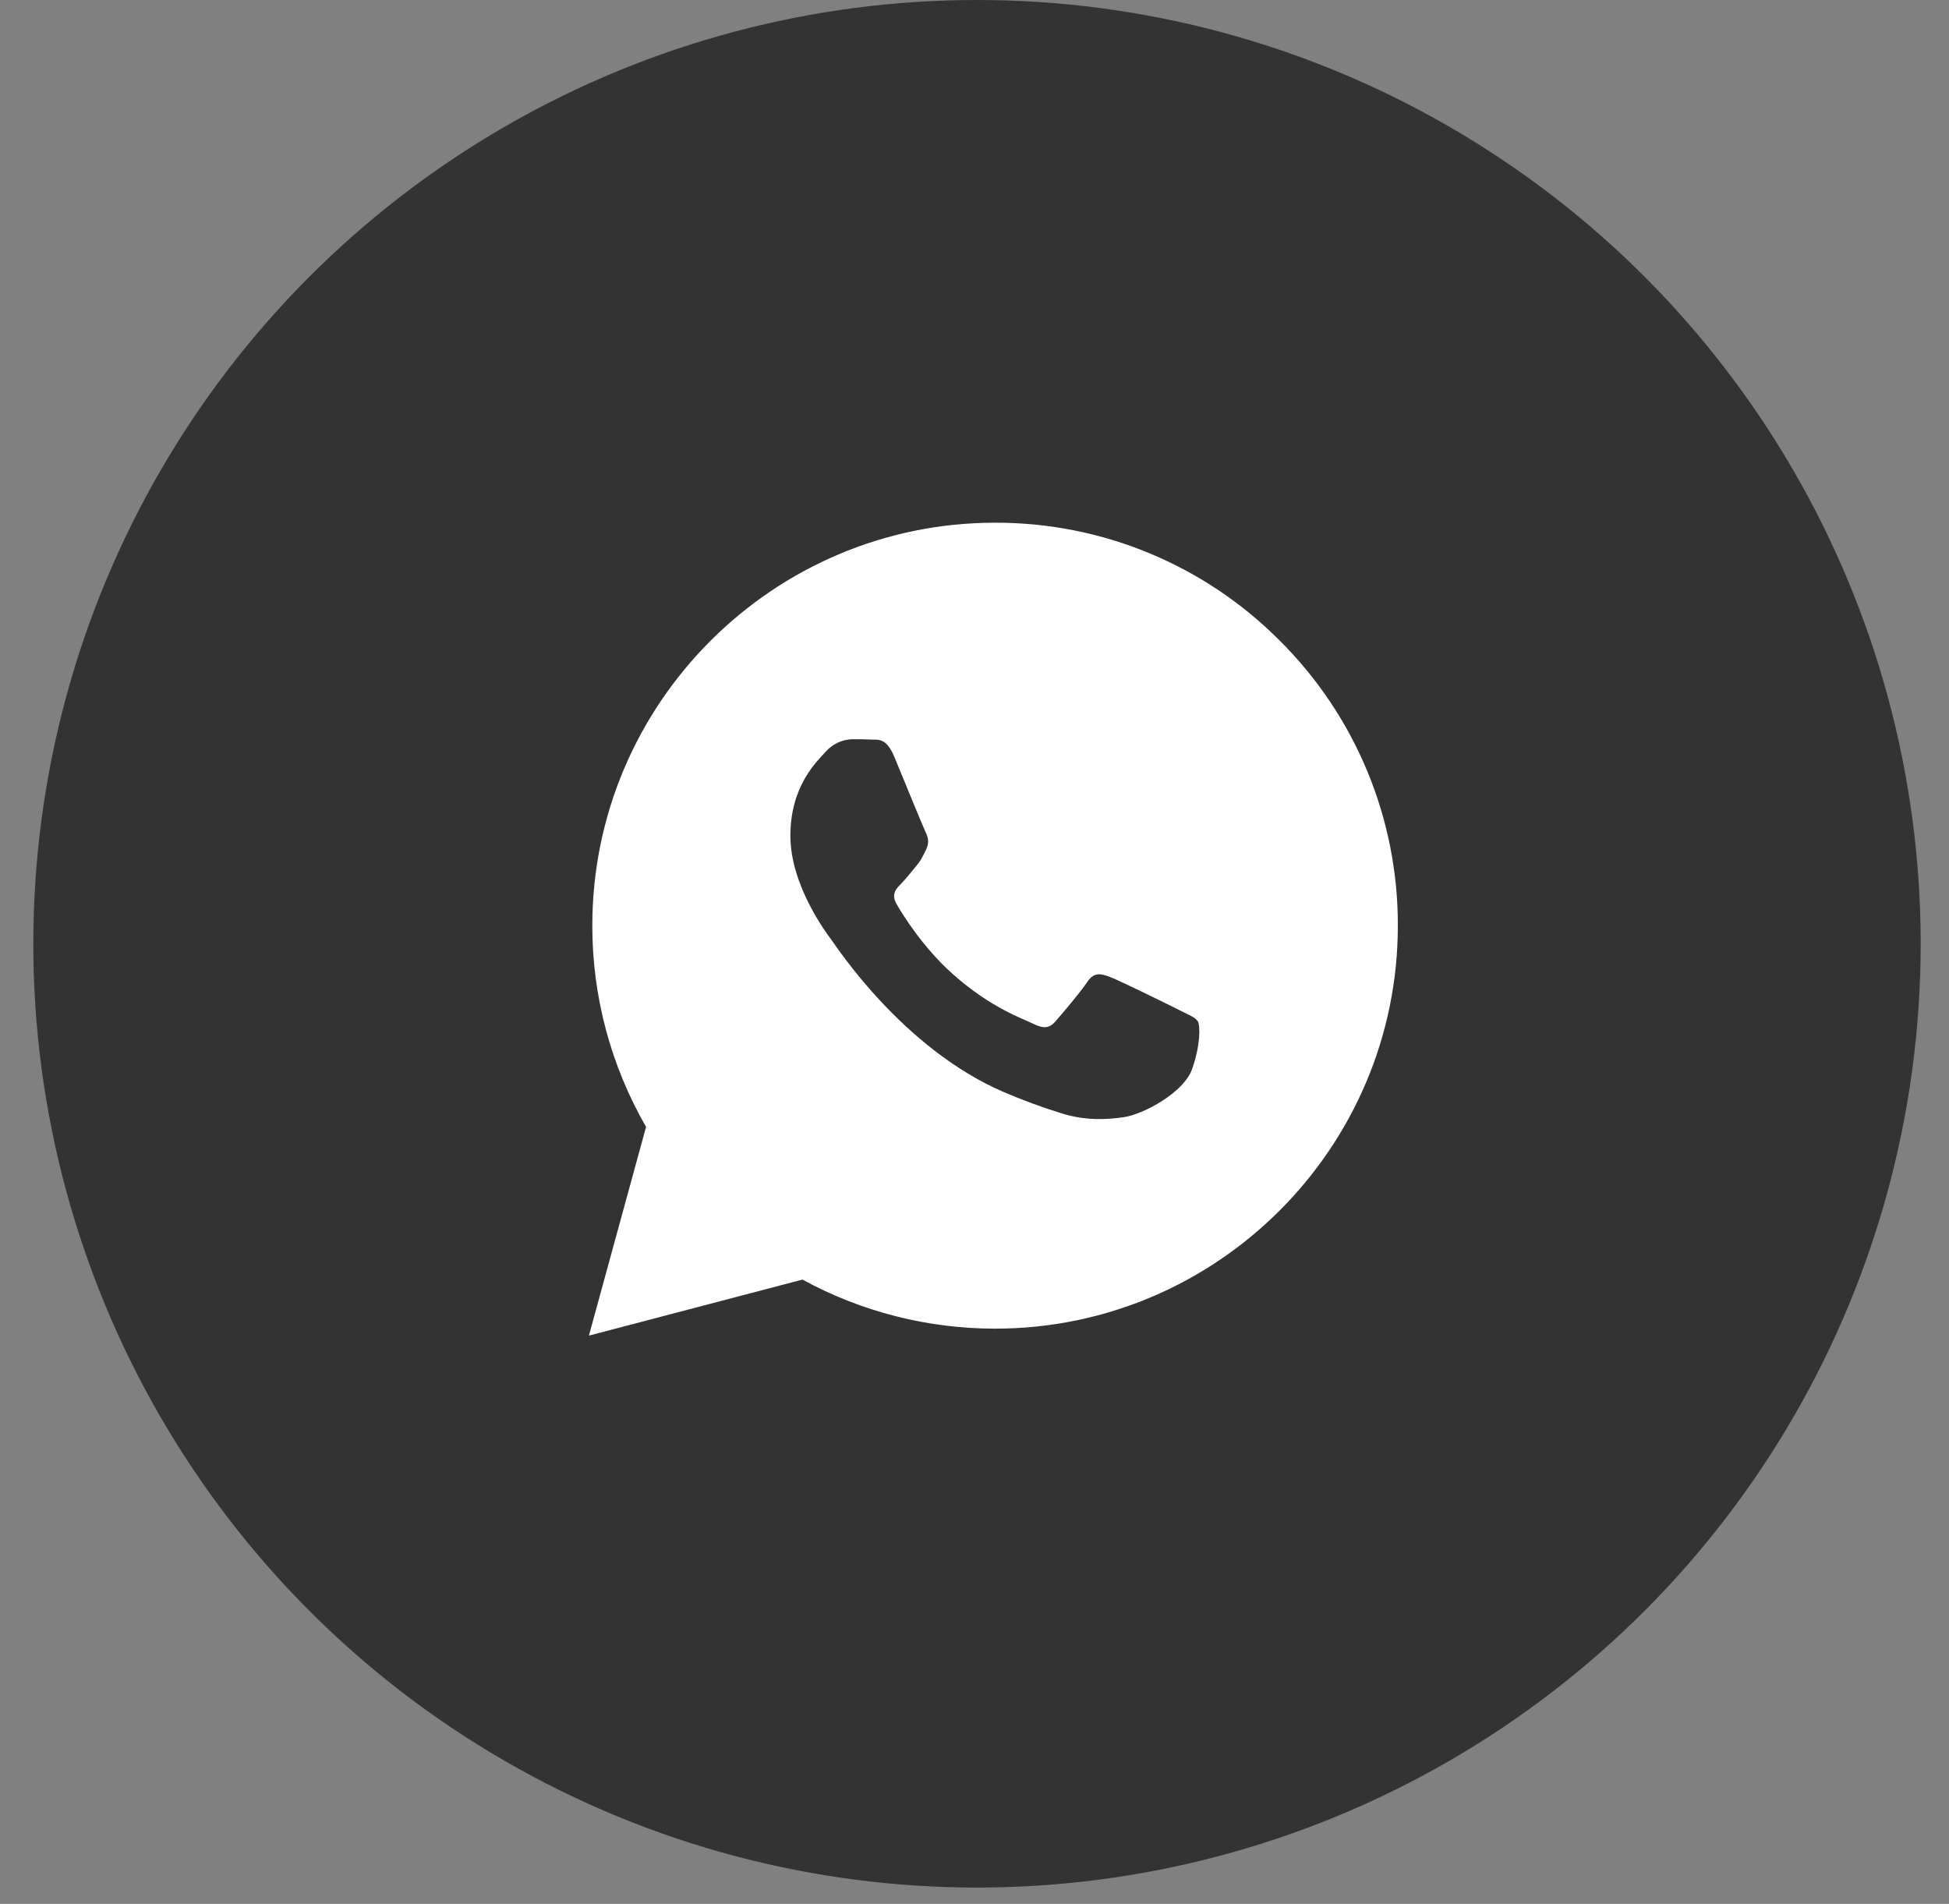
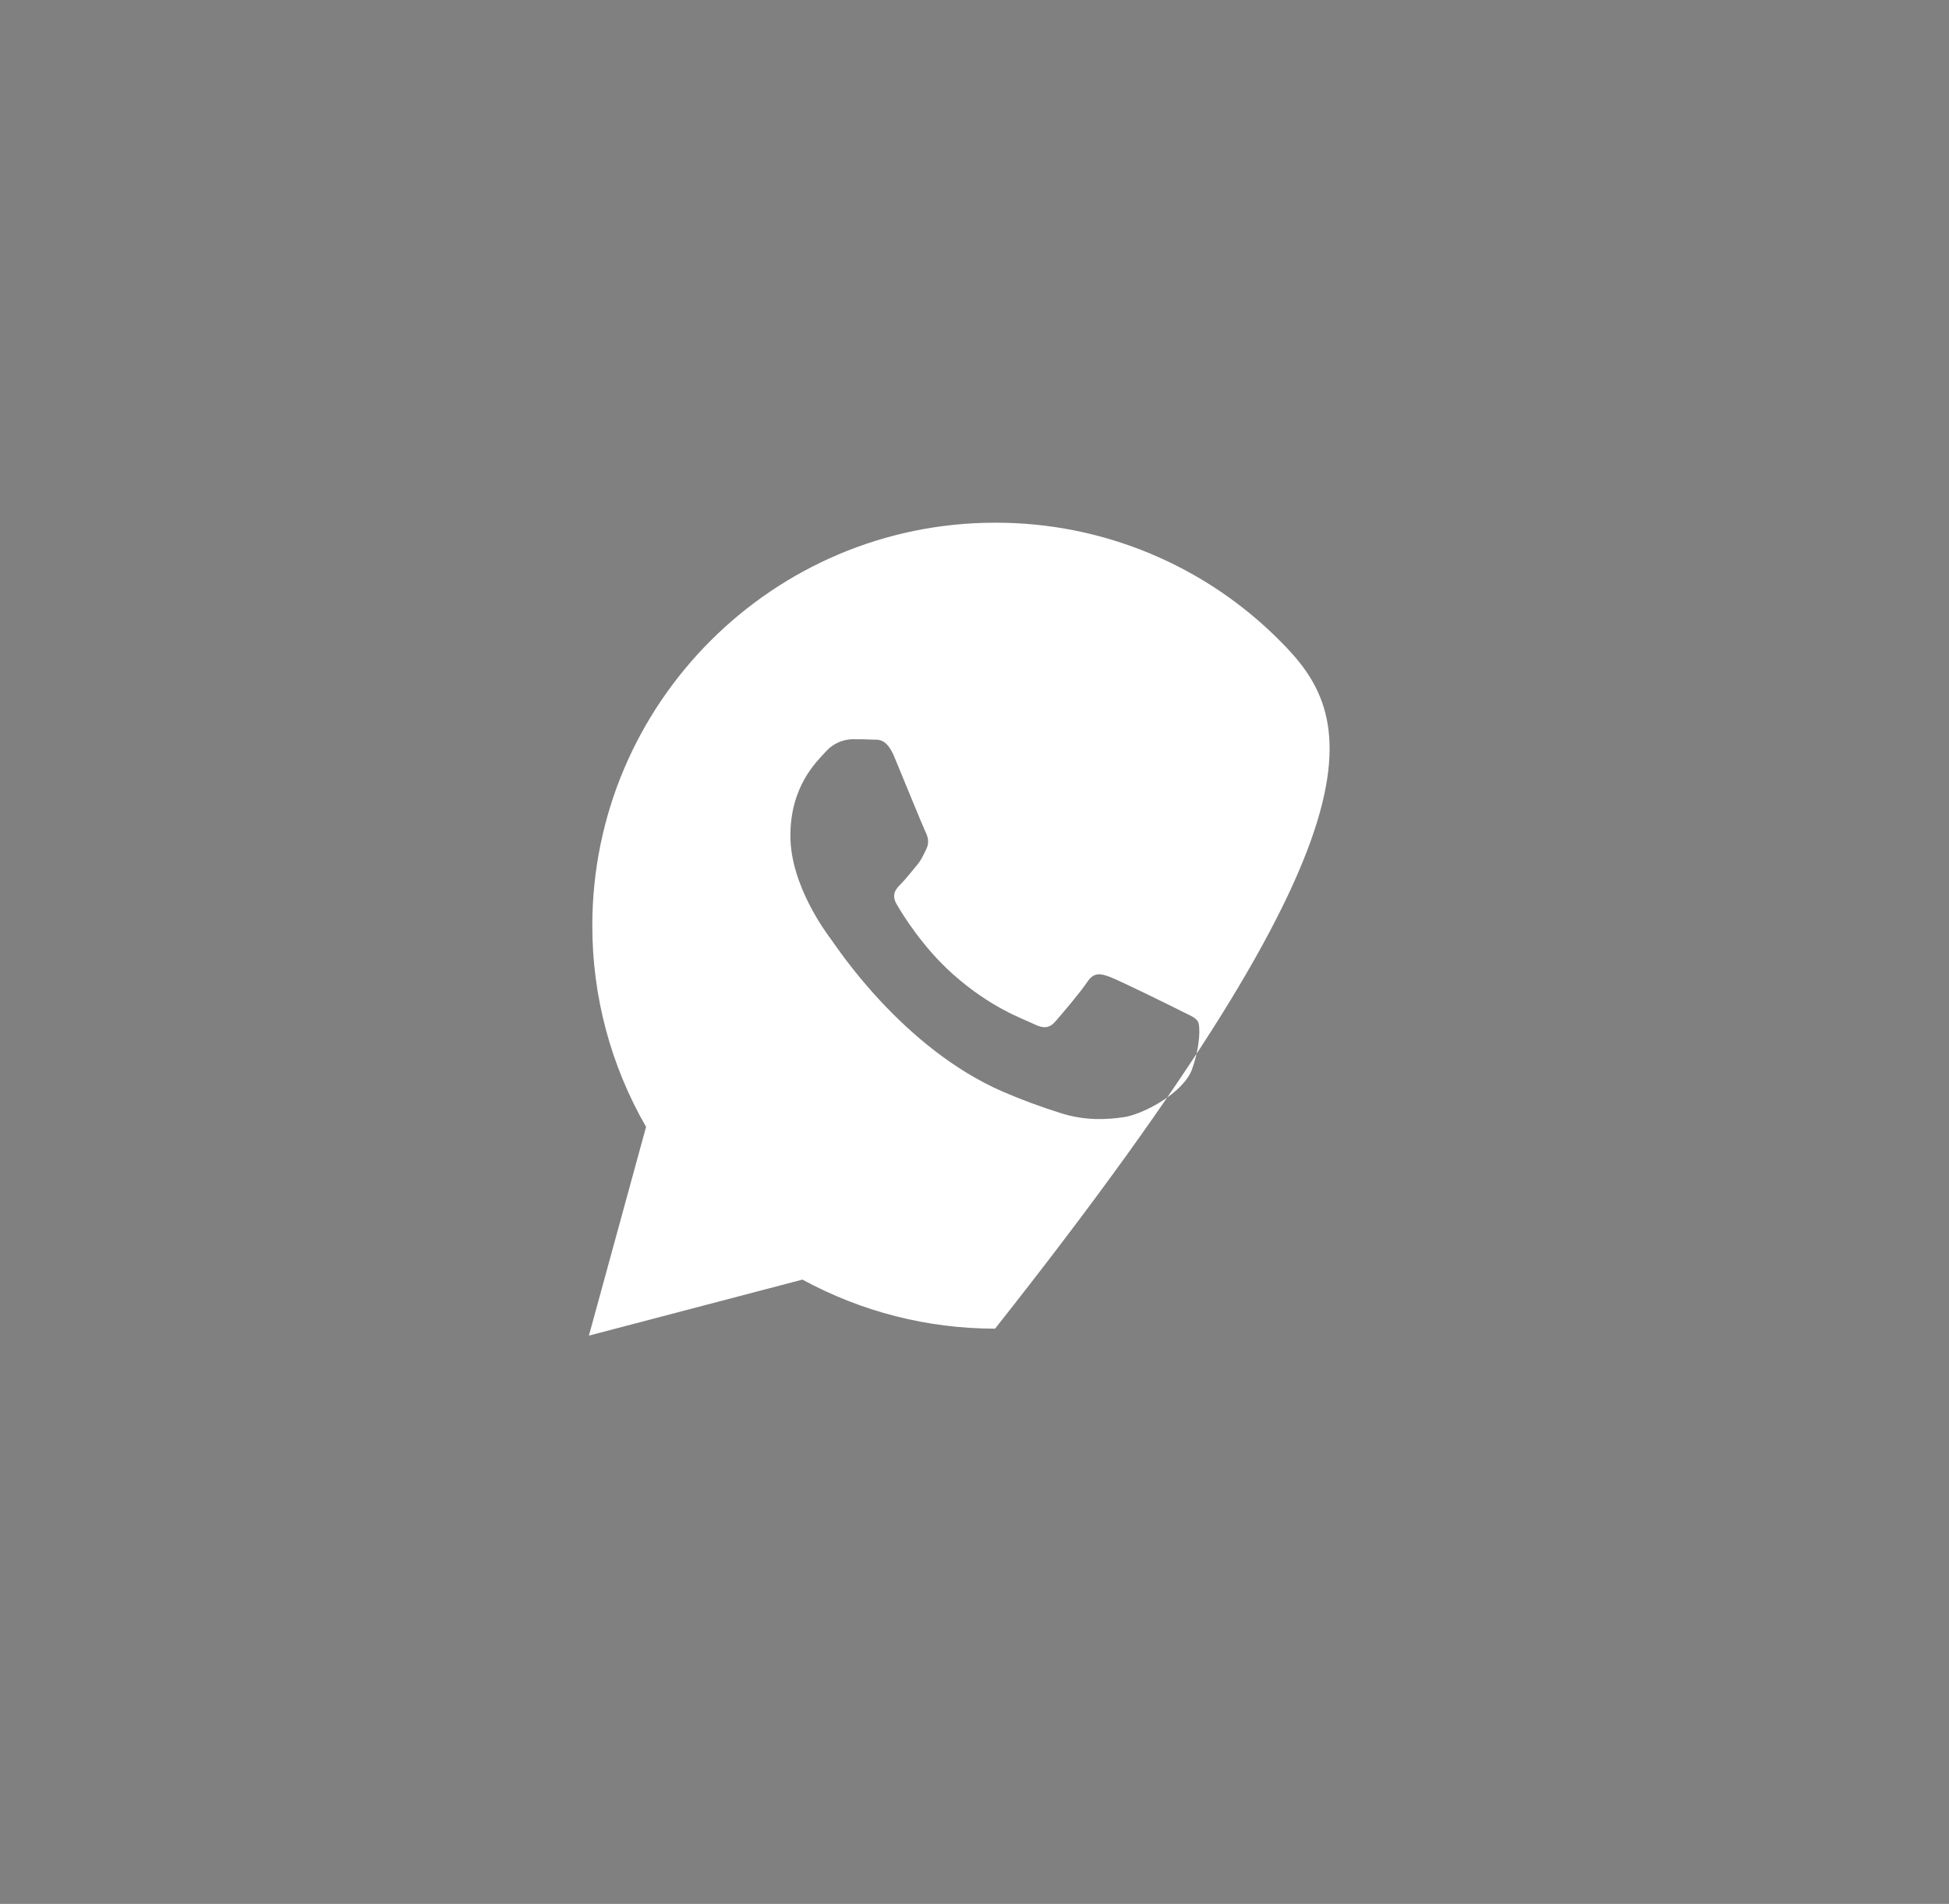
<svg xmlns="http://www.w3.org/2000/svg" width="43" height="42" viewBox="0 0 43 42" fill="none">
  <rect x="0" y="0" width="43" height="42" fill="#808080" stroke="none" />
-   <circle cx="21.555" cy="20.82" r="20.82" fill="#333333" />
  <g clip-path="url(#clip0_1_1513)">
-     <path fill-rule="evenodd" clip-rule="evenodd" d="M28.239 14.137C26.577 12.463 24.313 11.525 21.954 11.531C17.056 11.531 13.07 15.517 13.068 20.416C13.066 21.976 13.475 23.508 14.254 24.859L12.993 29.464L17.704 28.228C19.007 28.938 20.467 29.31 21.95 29.31H21.954C26.851 29.31 30.838 25.323 30.84 20.424C30.847 18.065 29.911 15.802 28.239 14.137ZM26.005 22.275C25.783 22.164 24.691 21.627 24.488 21.551C24.284 21.475 24.136 21.44 23.988 21.662C23.841 21.885 23.415 22.385 23.285 22.533C23.156 22.681 23.026 22.699 22.804 22.588C22.582 22.477 21.867 22.243 21.019 21.486C20.359 20.898 19.911 20.171 19.783 19.948C19.655 19.726 19.77 19.607 19.881 19.495C19.98 19.396 20.103 19.236 20.213 19.106C20.324 18.976 20.362 18.884 20.435 18.736C20.509 18.587 20.473 18.458 20.417 18.347C20.362 18.235 19.917 17.143 19.732 16.698C19.552 16.265 19.369 16.324 19.233 16.315C19.105 16.308 18.955 16.307 18.807 16.307C18.579 16.313 18.365 16.414 18.215 16.585C18.012 16.807 17.438 17.344 17.438 18.437C17.438 19.53 18.233 20.586 18.344 20.734C18.455 20.882 19.91 23.125 22.136 24.087C22.55 24.265 22.972 24.421 23.402 24.555C23.934 24.726 24.418 24.701 24.8 24.644C25.227 24.58 26.114 24.106 26.299 23.588C26.485 23.069 26.484 22.624 26.427 22.532C26.37 22.439 26.227 22.388 26.005 22.277V22.275Z" fill="white" />
+     <path fill-rule="evenodd" clip-rule="evenodd" d="M28.239 14.137C26.577 12.463 24.313 11.525 21.954 11.531C17.056 11.531 13.07 15.517 13.068 20.416C13.066 21.976 13.475 23.508 14.254 24.859L12.993 29.464L17.704 28.228C19.007 28.938 20.467 29.31 21.95 29.31H21.954C30.847 18.065 29.911 15.802 28.239 14.137ZM26.005 22.275C25.783 22.164 24.691 21.627 24.488 21.551C24.284 21.475 24.136 21.44 23.988 21.662C23.841 21.885 23.415 22.385 23.285 22.533C23.156 22.681 23.026 22.699 22.804 22.588C22.582 22.477 21.867 22.243 21.019 21.486C20.359 20.898 19.911 20.171 19.783 19.948C19.655 19.726 19.77 19.607 19.881 19.495C19.98 19.396 20.103 19.236 20.213 19.106C20.324 18.976 20.362 18.884 20.435 18.736C20.509 18.587 20.473 18.458 20.417 18.347C20.362 18.235 19.917 17.143 19.732 16.698C19.552 16.265 19.369 16.324 19.233 16.315C19.105 16.308 18.955 16.307 18.807 16.307C18.579 16.313 18.365 16.414 18.215 16.585C18.012 16.807 17.438 17.344 17.438 18.437C17.438 19.53 18.233 20.586 18.344 20.734C18.455 20.882 19.91 23.125 22.136 24.087C22.55 24.265 22.972 24.421 23.402 24.555C23.934 24.726 24.418 24.701 24.8 24.644C25.227 24.58 26.114 24.106 26.299 23.588C26.485 23.069 26.484 22.624 26.427 22.532C26.37 22.439 26.227 22.388 26.005 22.277V22.275Z" fill="white" />
  </g>
  <defs>
    <clipPath id="clip0_1_1513">
      <rect width="17.938" height="17.938" fill="white" transform="translate(12.911 11.531)" />
    </clipPath>
  </defs>
</svg>